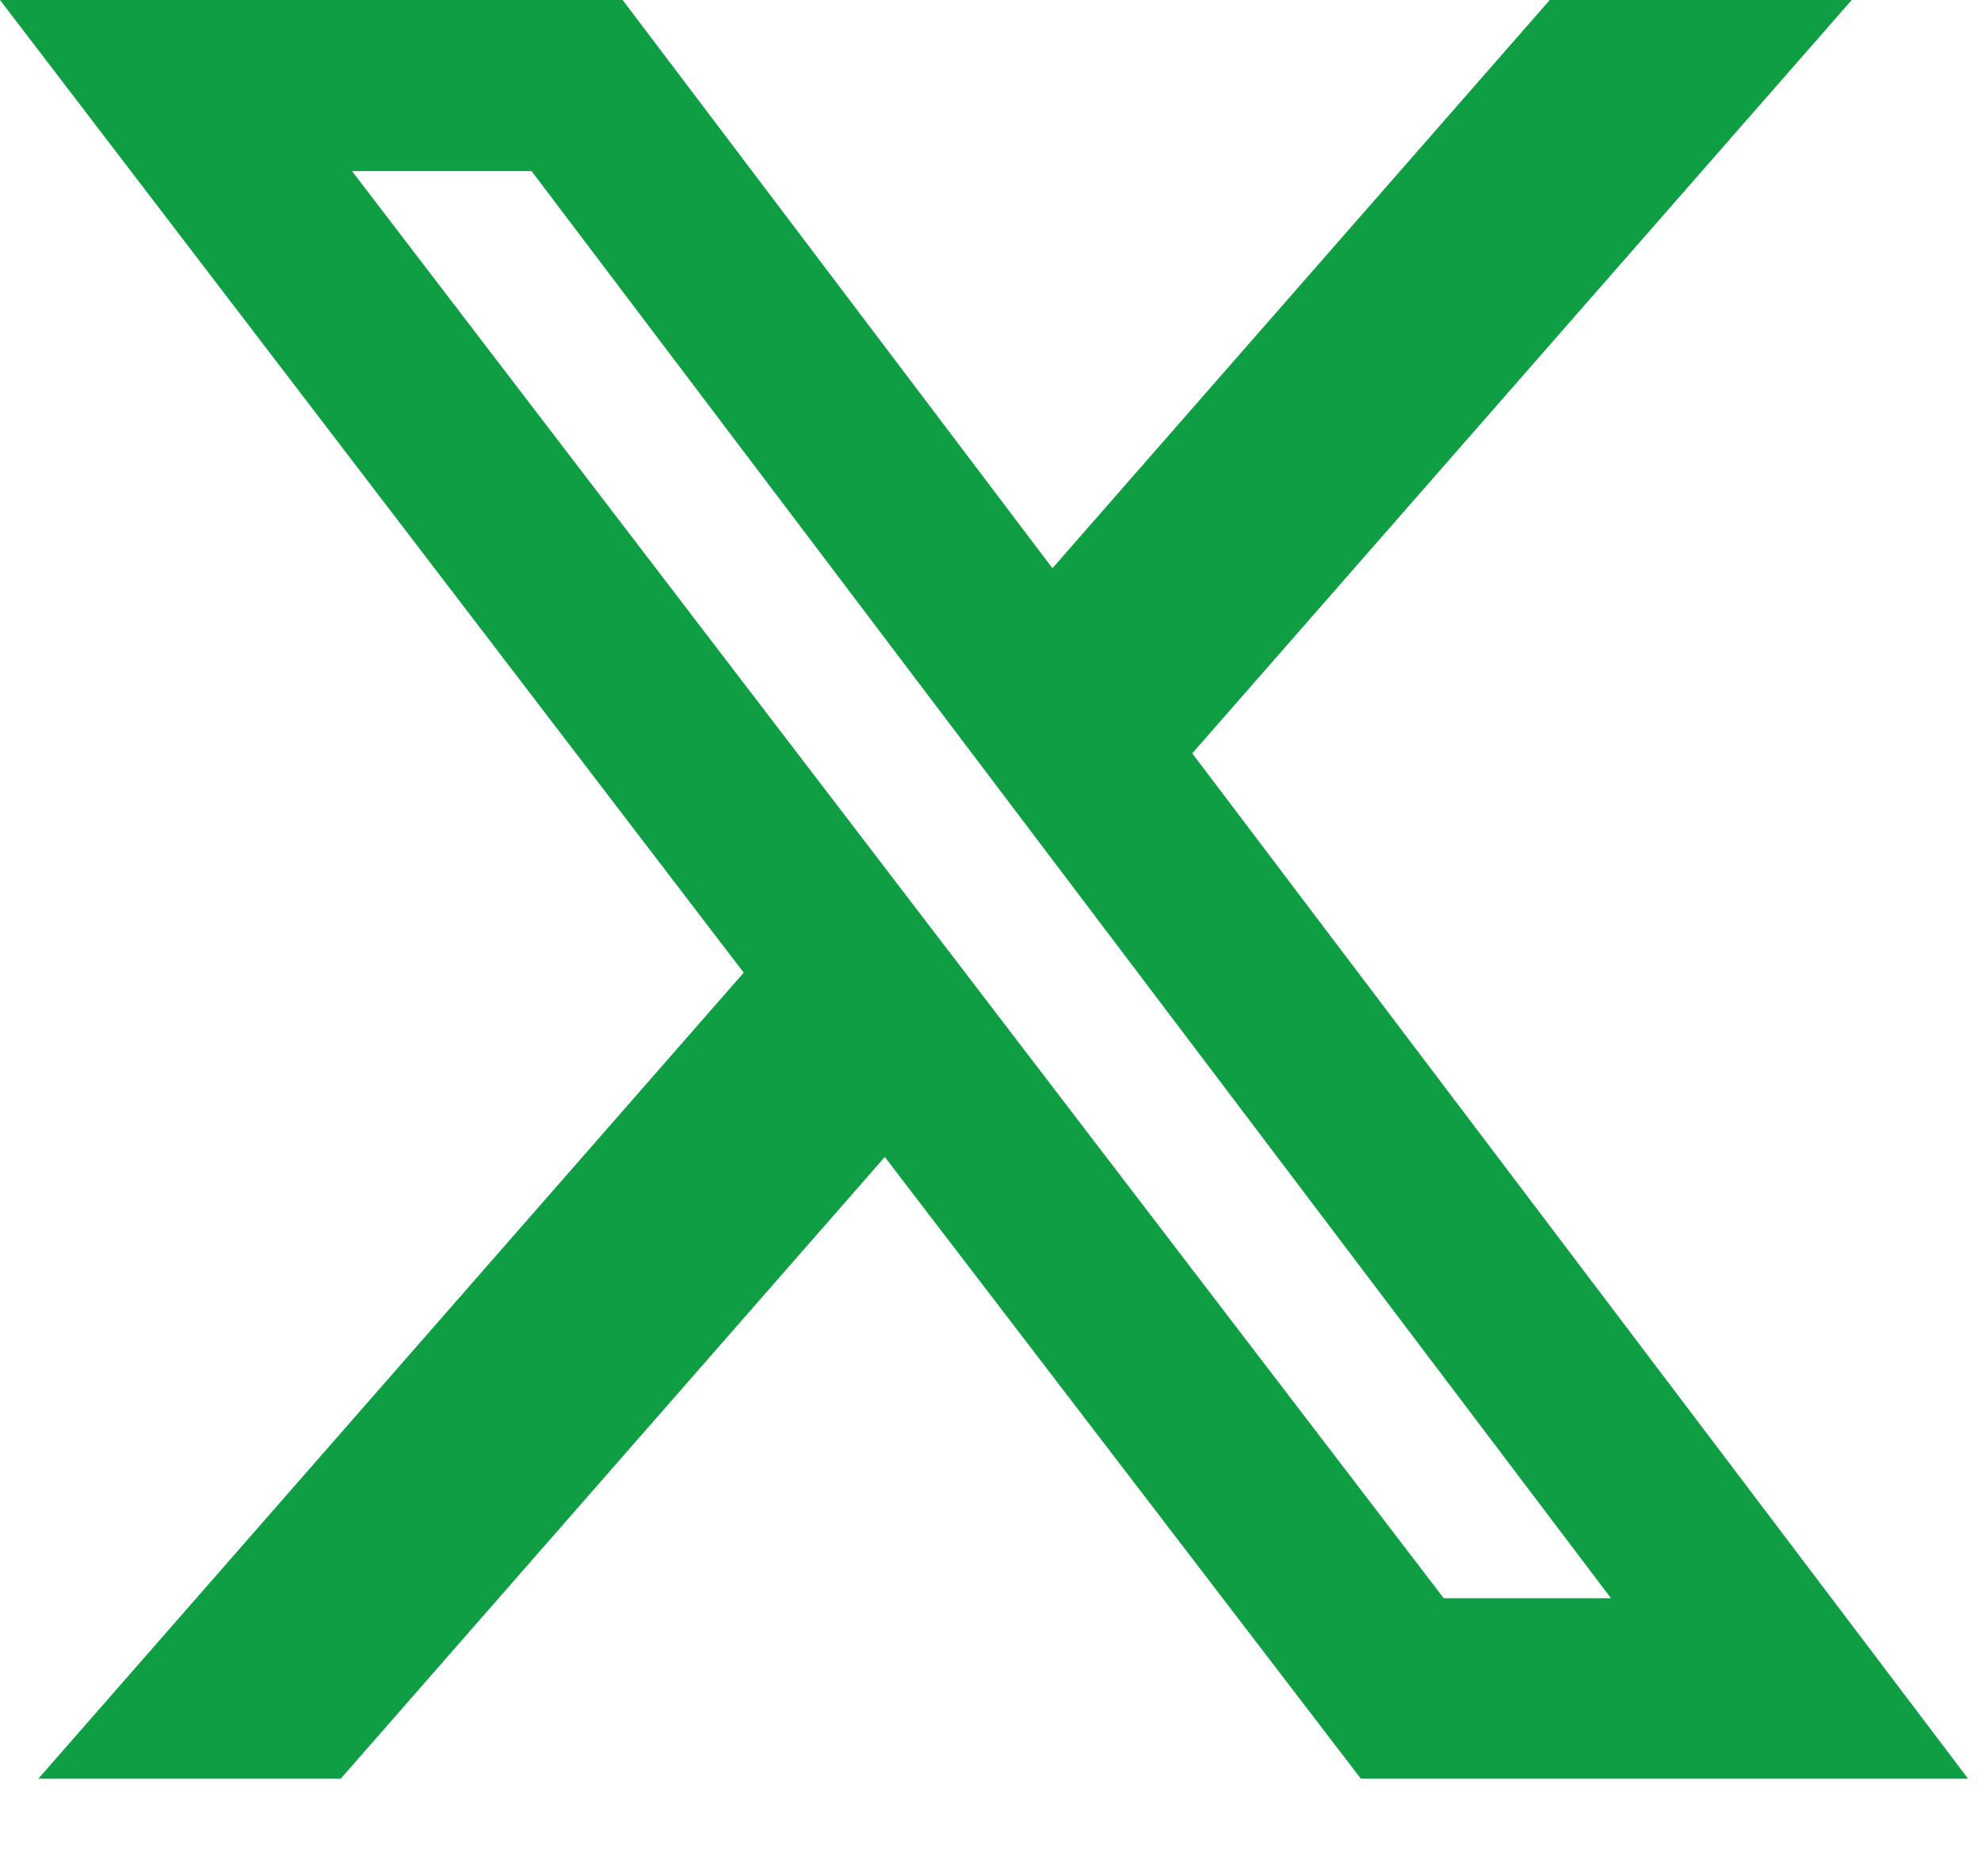
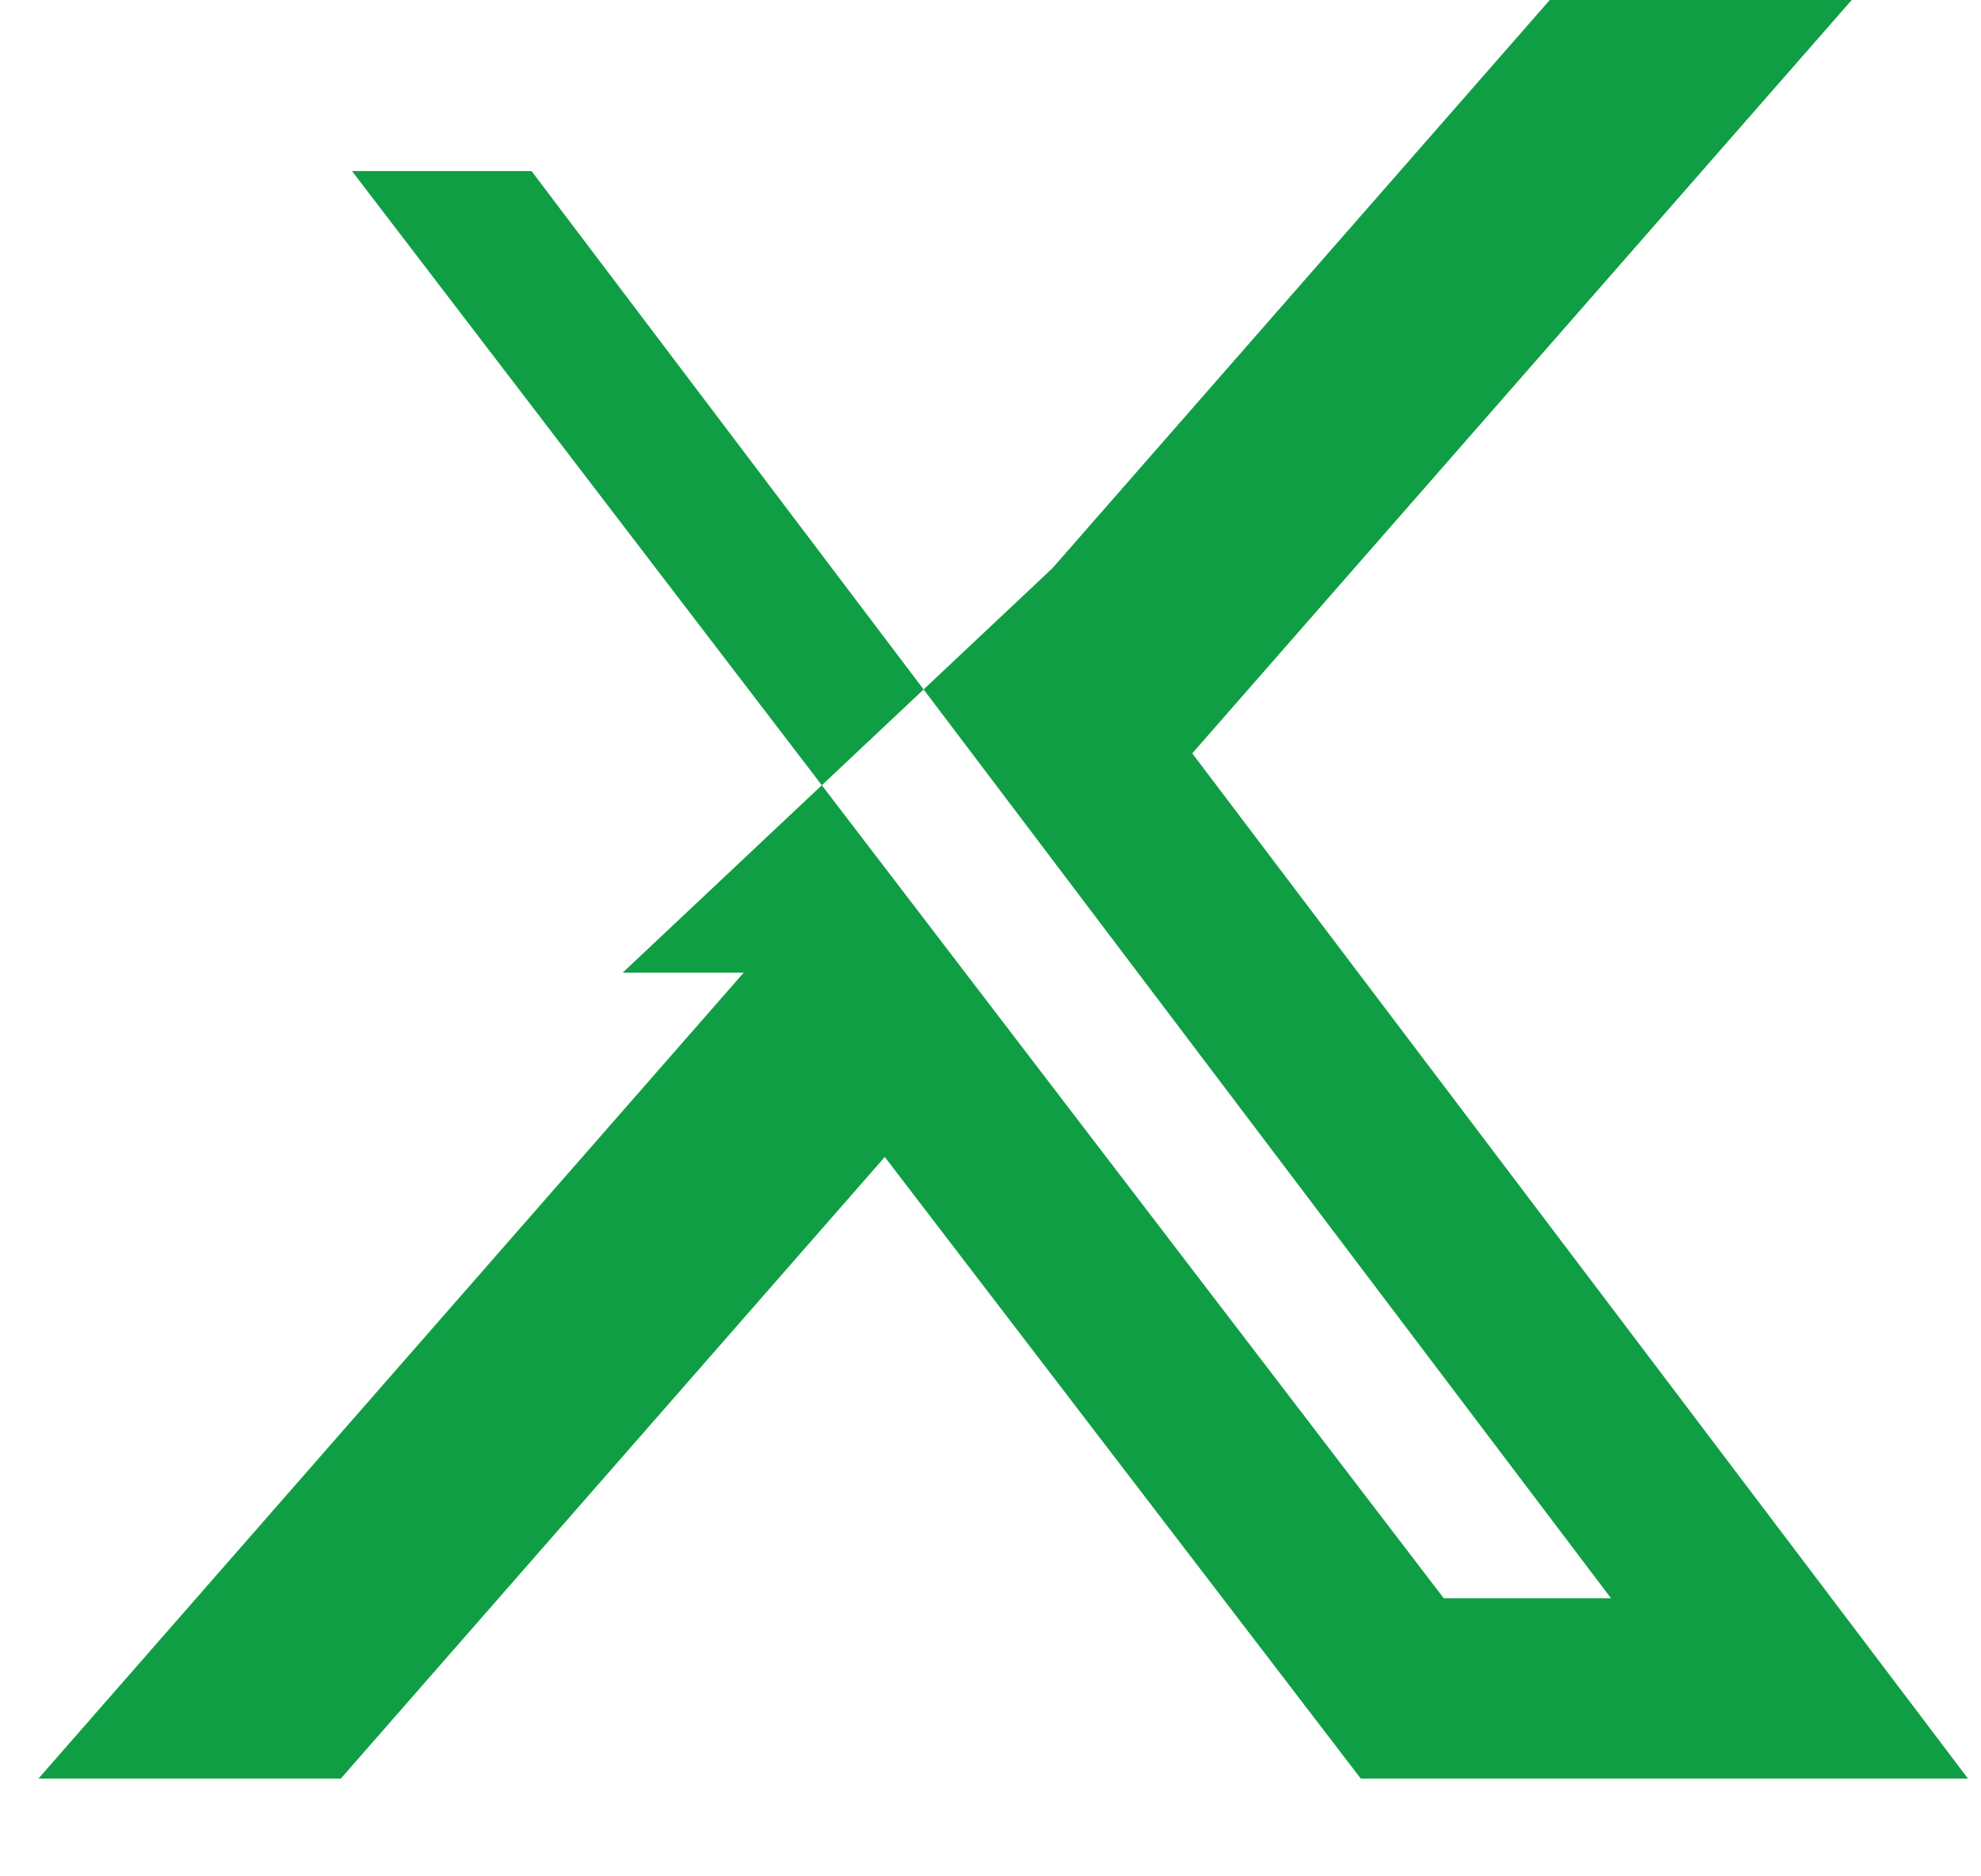
<svg xmlns="http://www.w3.org/2000/svg" width="19" height="18" viewBox="0 0 19 18" fill="none">
-   <path d="M14.864 0H17.76L11.435 7.227L18.875 17.062H13.051L8.486 11.099L3.269 17.062H0.369L7.133 9.331L0 0H5.972L10.094 5.451L14.864 0ZM13.847 15.332H15.451L5.098 1.641H3.376L13.847 15.332Z" fill="#0F9E44" />
+   <path d="M14.864 0H17.76L11.435 7.227L18.875 17.062H13.051L8.486 11.099L3.269 17.062H0.369L7.133 9.331H5.972L10.094 5.451L14.864 0ZM13.847 15.332H15.451L5.098 1.641H3.376L13.847 15.332Z" fill="#0F9E44" />
</svg>